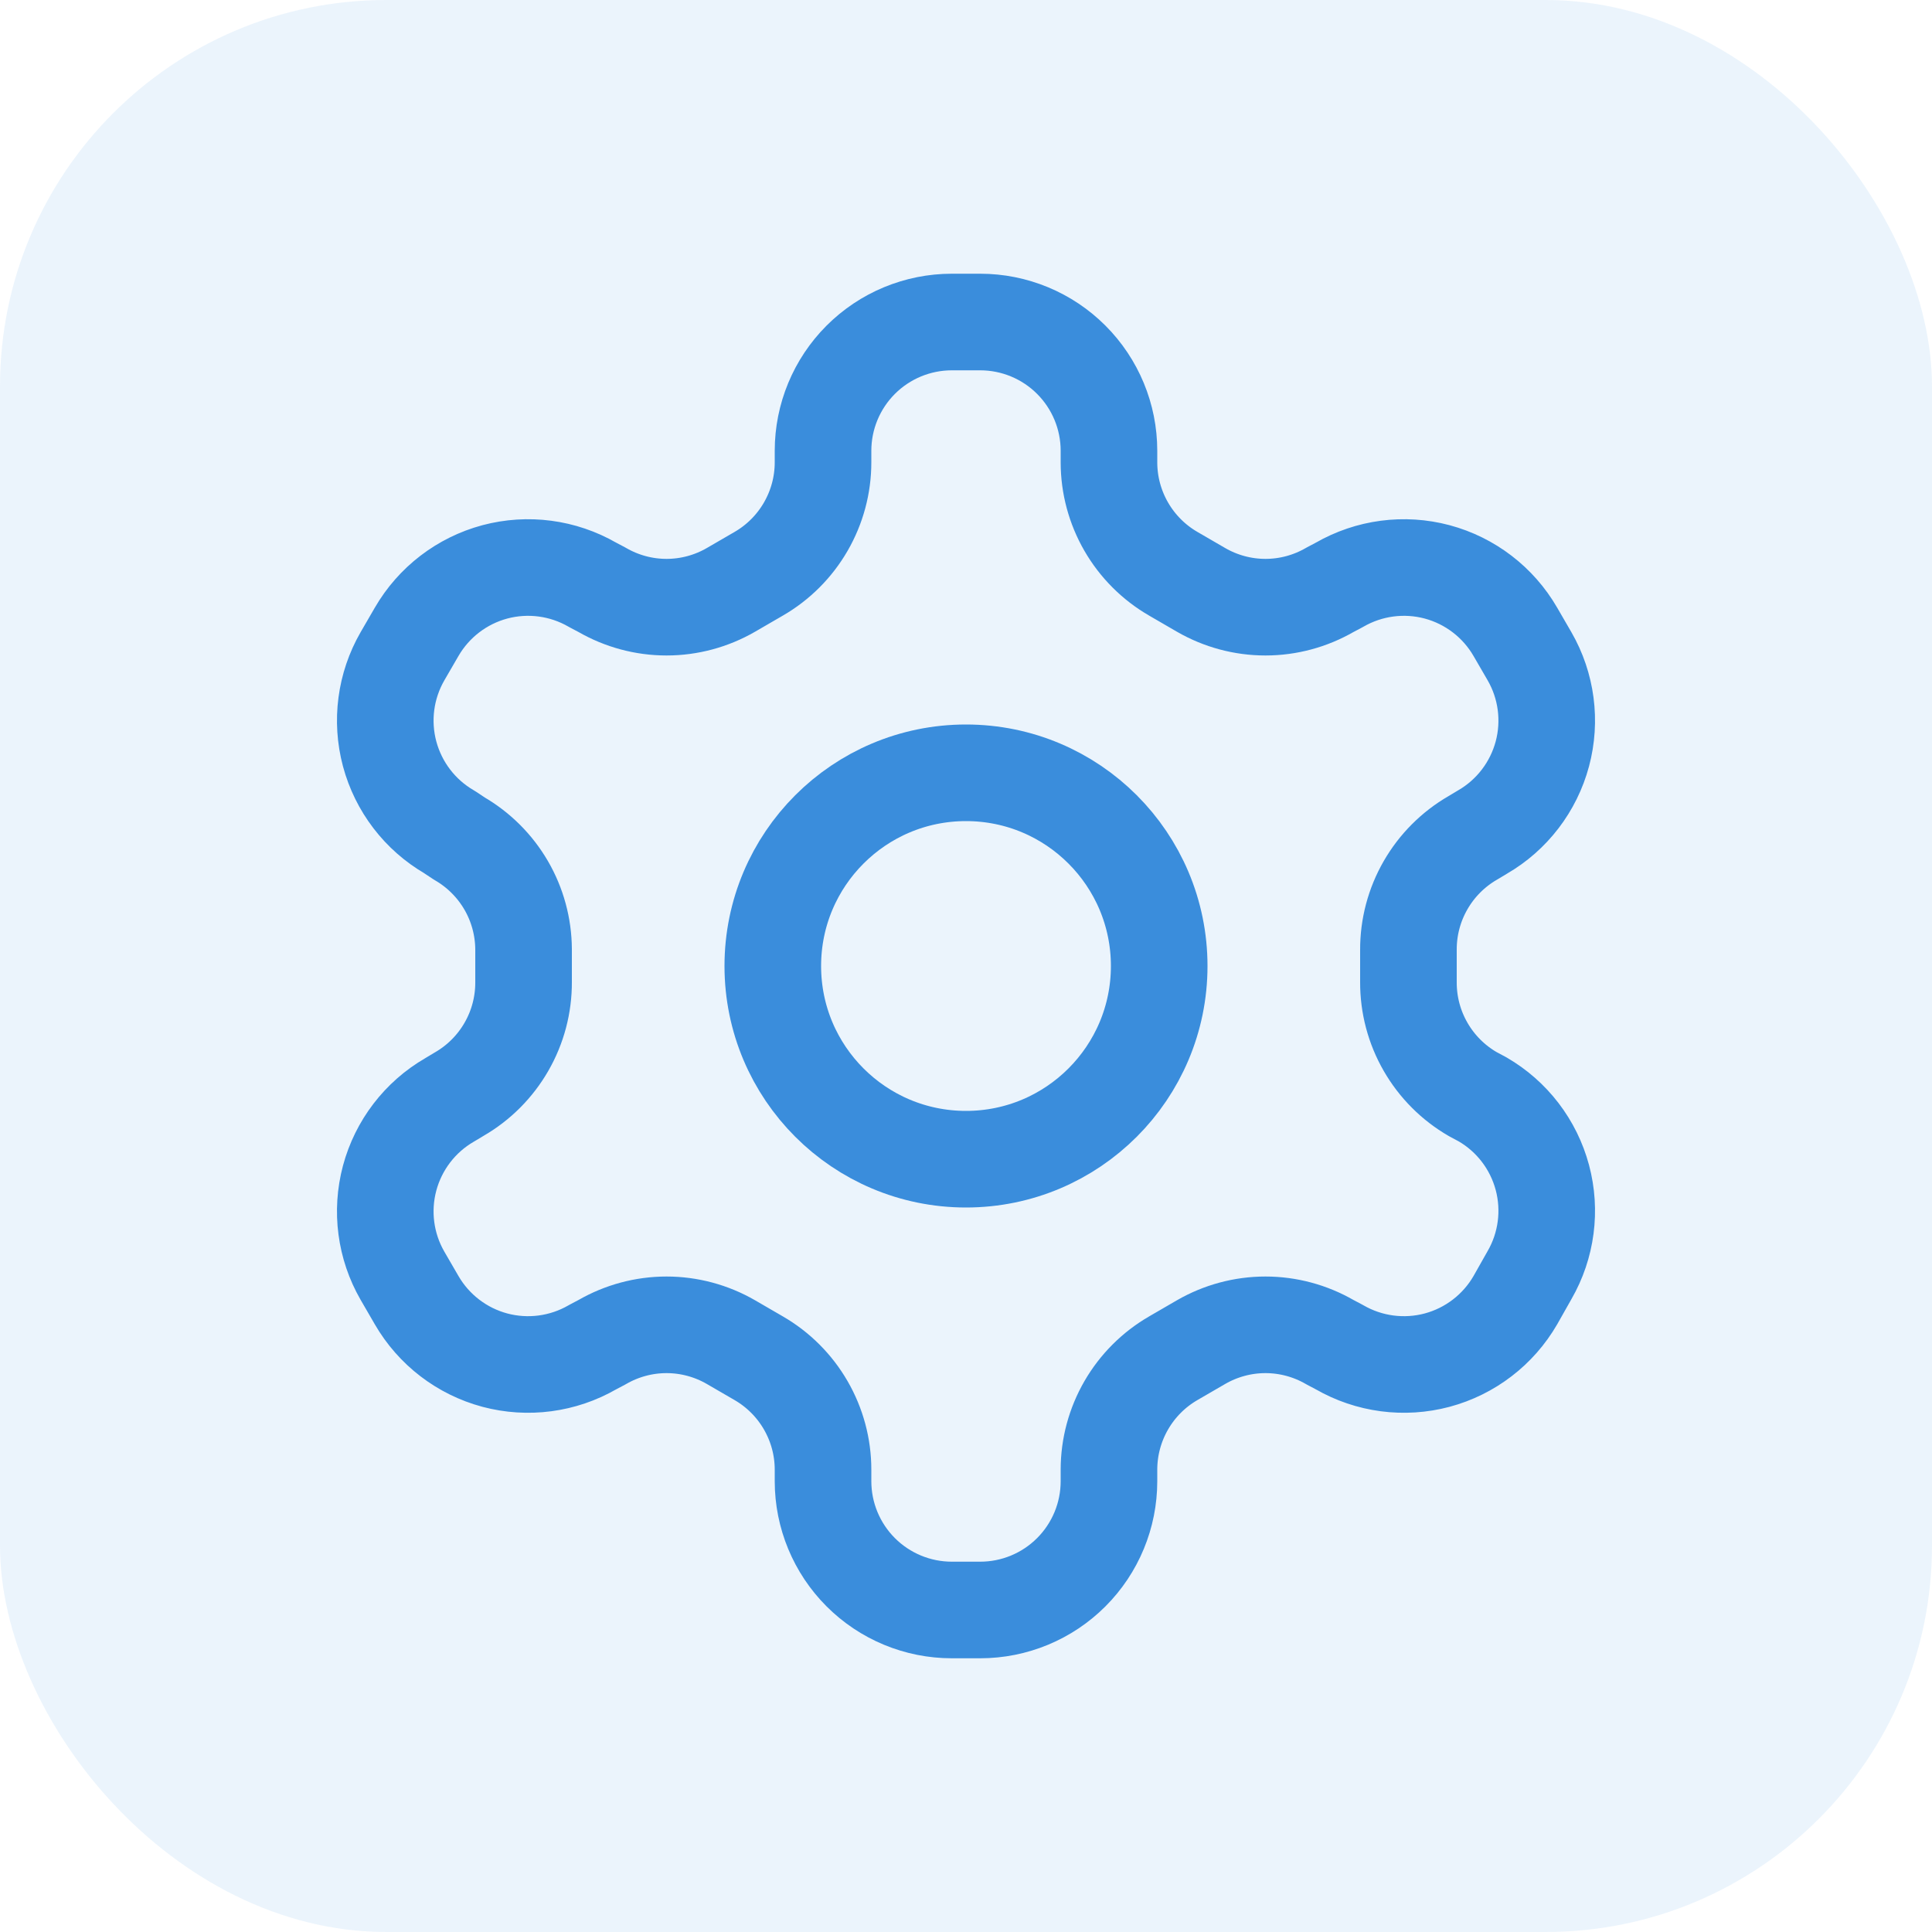
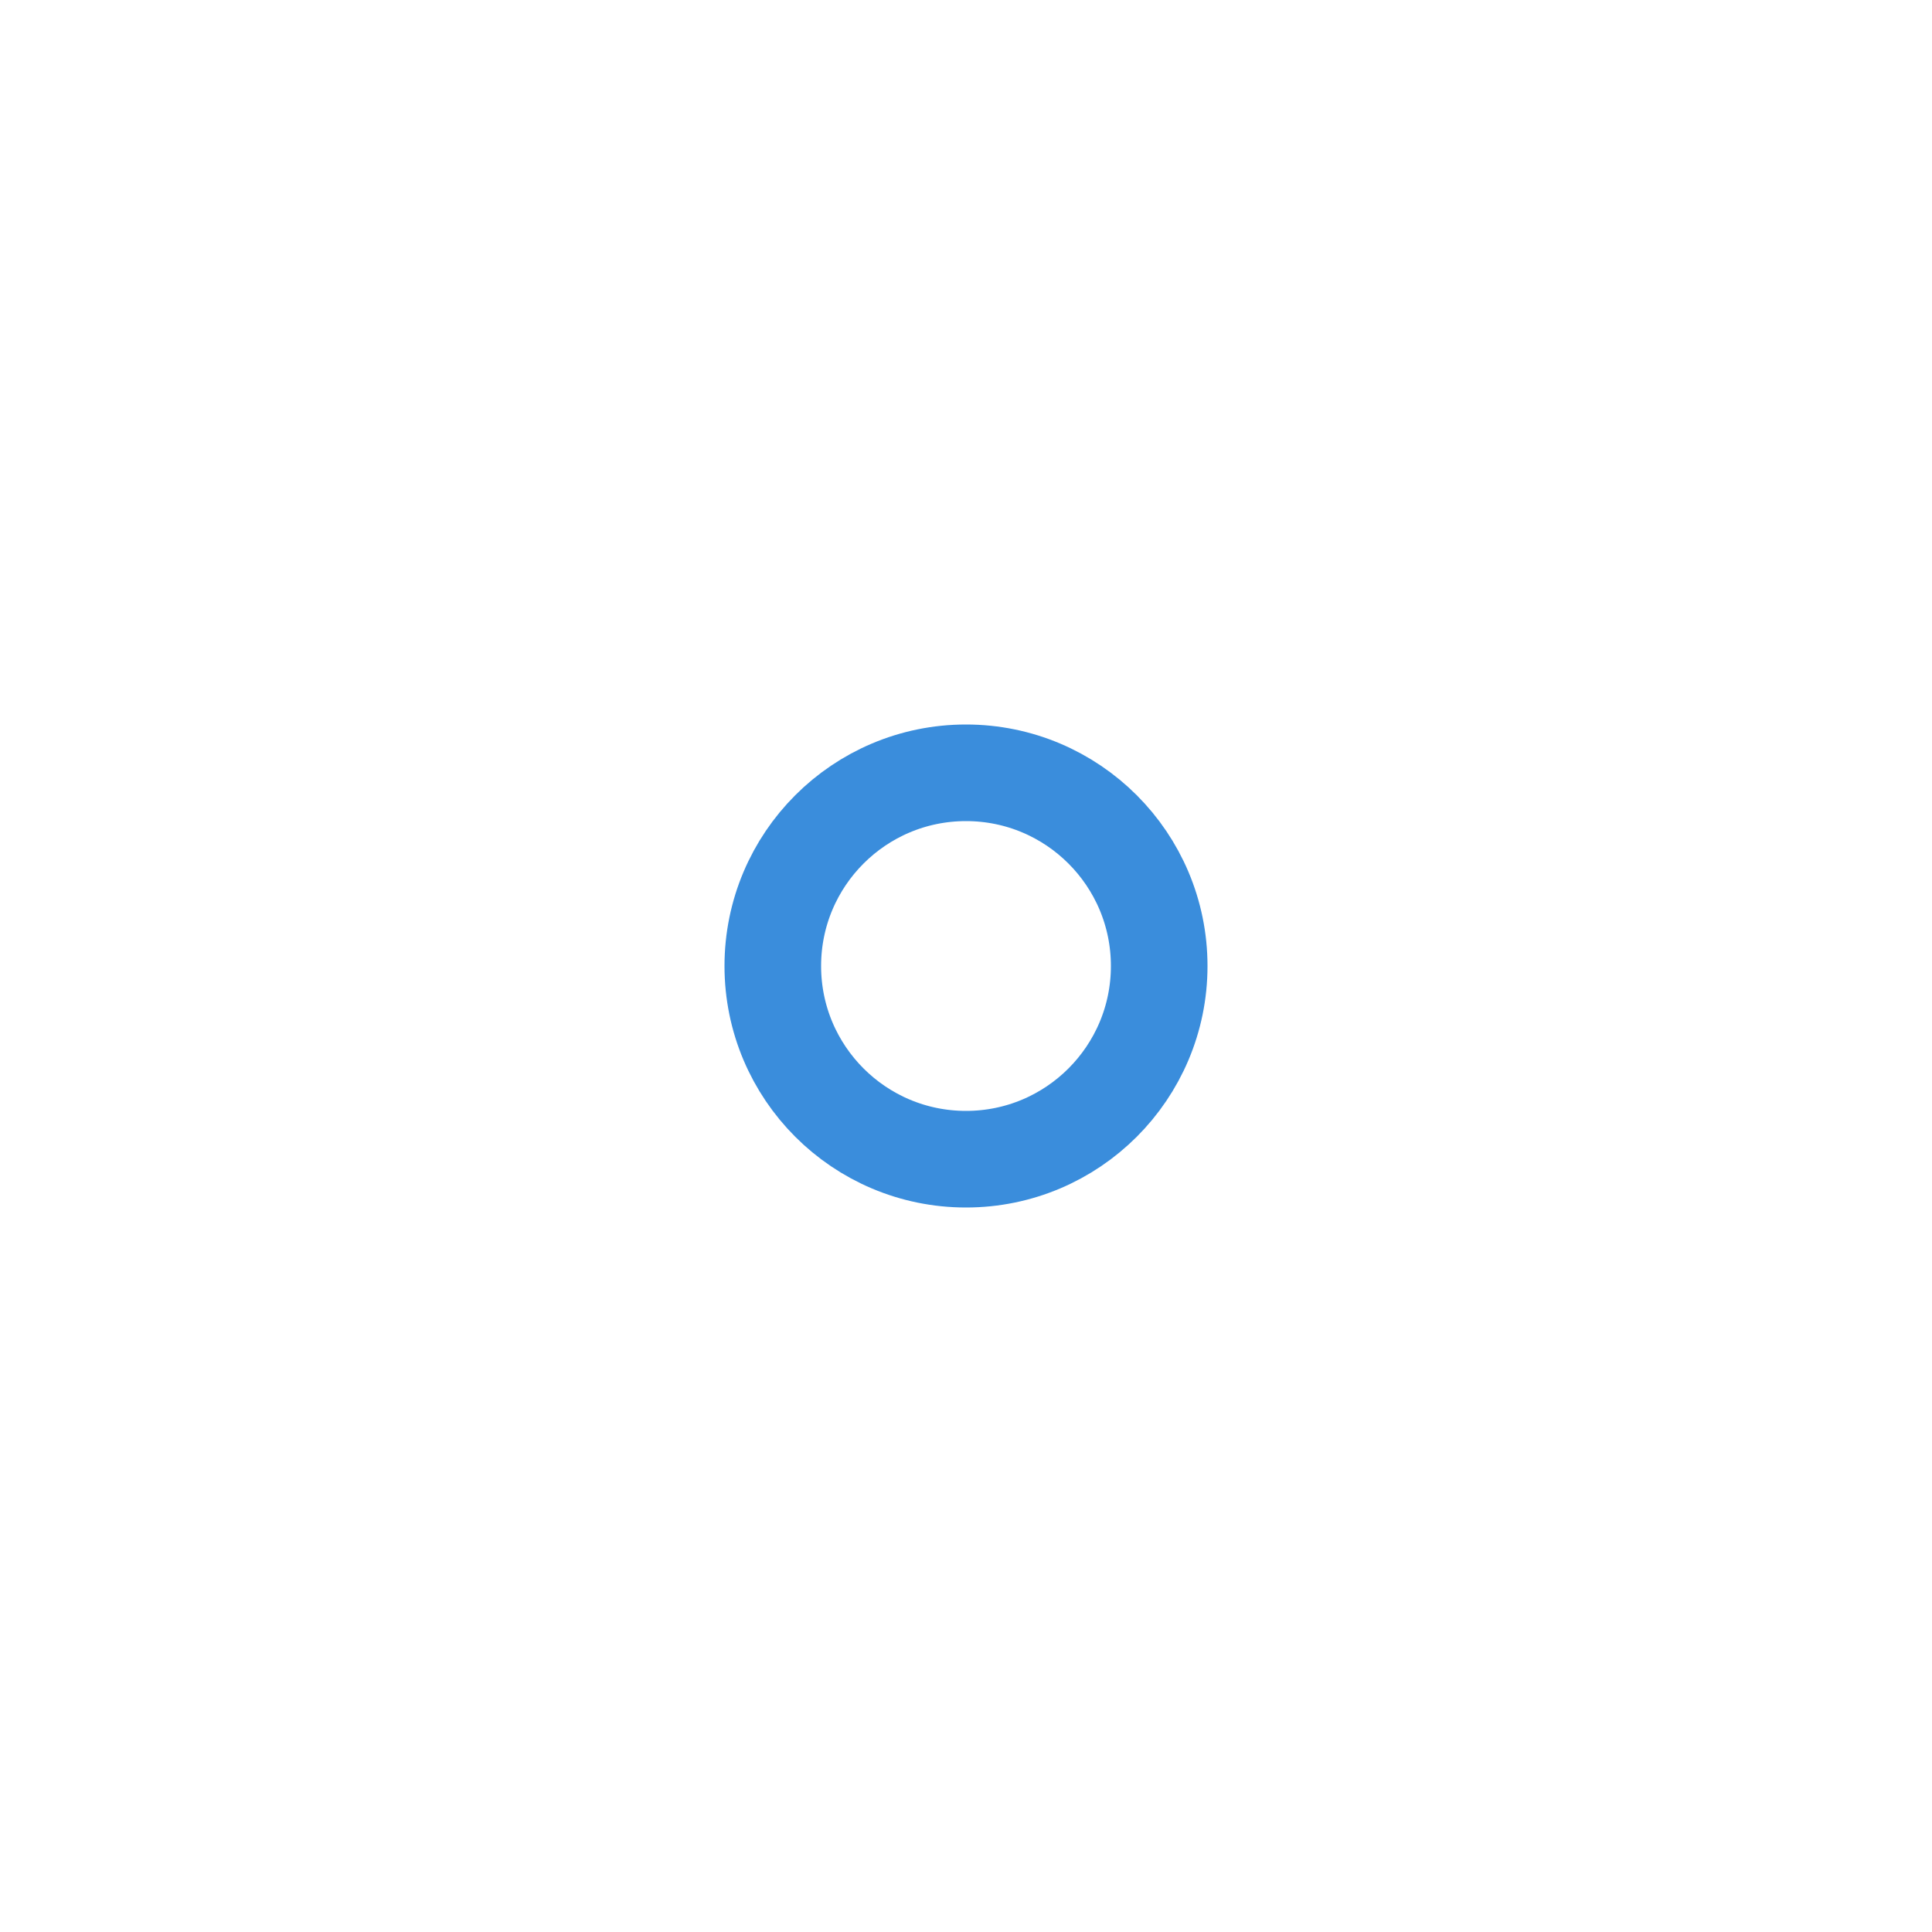
<svg xmlns="http://www.w3.org/2000/svg" width="40" height="40" viewBox="0 0 40 40" fill="none">
-   <rect width="40" height="40" rx="8" fill="#3A8DDC" fill-opacity="0.1" />
-   <path d="M20.293 6.667H19.707C18.999 6.667 18.321 6.948 17.821 7.448C17.321 7.948 17.04 8.626 17.04 9.333V9.573C17.04 10.041 16.916 10.5 16.682 10.905C16.448 11.31 16.112 11.646 15.707 11.88L15.133 12.213C14.728 12.447 14.268 12.571 13.8 12.571C13.332 12.571 12.872 12.447 12.467 12.213L12.267 12.107C11.655 11.754 10.928 11.658 10.245 11.84C9.563 12.023 8.981 12.469 8.627 13.08L8.333 13.587C7.98 14.199 7.885 14.926 8.067 15.608C8.25 16.29 8.695 16.873 9.307 17.227L9.507 17.36C9.91 17.593 10.245 17.927 10.479 18.329C10.713 18.731 10.837 19.188 10.84 19.653V20.333C10.842 20.803 10.72 21.265 10.485 21.673C10.251 22.08 9.914 22.418 9.507 22.653L9.307 22.773C8.695 23.127 8.25 23.71 8.067 24.392C7.885 25.075 7.98 25.801 8.333 26.413L8.627 26.92C8.981 27.531 9.563 27.977 10.245 28.16C10.928 28.342 11.655 28.246 12.267 27.893L12.467 27.787C12.872 27.553 13.332 27.429 13.8 27.429C14.268 27.429 14.728 27.553 15.133 27.787L15.707 28.12C16.112 28.354 16.448 28.69 16.682 29.095C16.916 29.5 17.04 29.959 17.04 30.427V30.667C17.04 31.374 17.321 32.052 17.821 32.552C18.321 33.052 18.999 33.333 19.707 33.333H20.293C21.001 33.333 21.679 33.052 22.179 32.552C22.679 32.052 22.96 31.374 22.96 30.667V30.427C22.96 29.959 23.084 29.5 23.318 29.095C23.552 28.69 23.888 28.354 24.293 28.12L24.867 27.787C25.272 27.553 25.732 27.429 26.2 27.429C26.668 27.429 27.128 27.553 27.533 27.787L27.733 27.893C28.345 28.246 29.072 28.342 29.755 28.16C30.437 27.977 31.019 27.531 31.373 26.92L31.667 26.4C32.02 25.788 32.115 25.061 31.933 24.379C31.75 23.696 31.305 23.114 30.693 22.76L30.493 22.653C30.086 22.418 29.749 22.08 29.515 21.673C29.28 21.265 29.158 20.803 29.16 20.333V19.667C29.158 19.197 29.28 18.735 29.515 18.327C29.749 17.92 30.086 17.582 30.493 17.347L30.693 17.227C31.305 16.873 31.75 16.29 31.933 15.608C32.115 14.926 32.02 14.199 31.667 13.587L31.373 13.08C31.019 12.469 30.437 12.023 29.755 11.84C29.072 11.658 28.345 11.754 27.733 12.107L27.533 12.213C27.128 12.447 26.668 12.571 26.2 12.571C25.732 12.571 25.272 12.447 24.867 12.213L24.293 11.88C23.888 11.646 23.552 11.31 23.318 10.905C23.084 10.5 22.96 10.041 22.96 9.573V9.333C22.96 8.626 22.679 7.948 22.179 7.448C21.679 6.948 21.001 6.667 20.293 6.667Z" stroke="#3A8DDC" stroke-width="2" stroke-linecap="round" stroke-linejoin="round" />
  <path d="M20 24C22.209 24 24 22.209 24 20C24 17.791 22.209 16 20 16C17.791 16 16 17.791 16 20C16 22.209 17.791 24 20 24Z" stroke="#3A8DDC" stroke-width="2" stroke-linecap="round" stroke-linejoin="round" />
</svg>